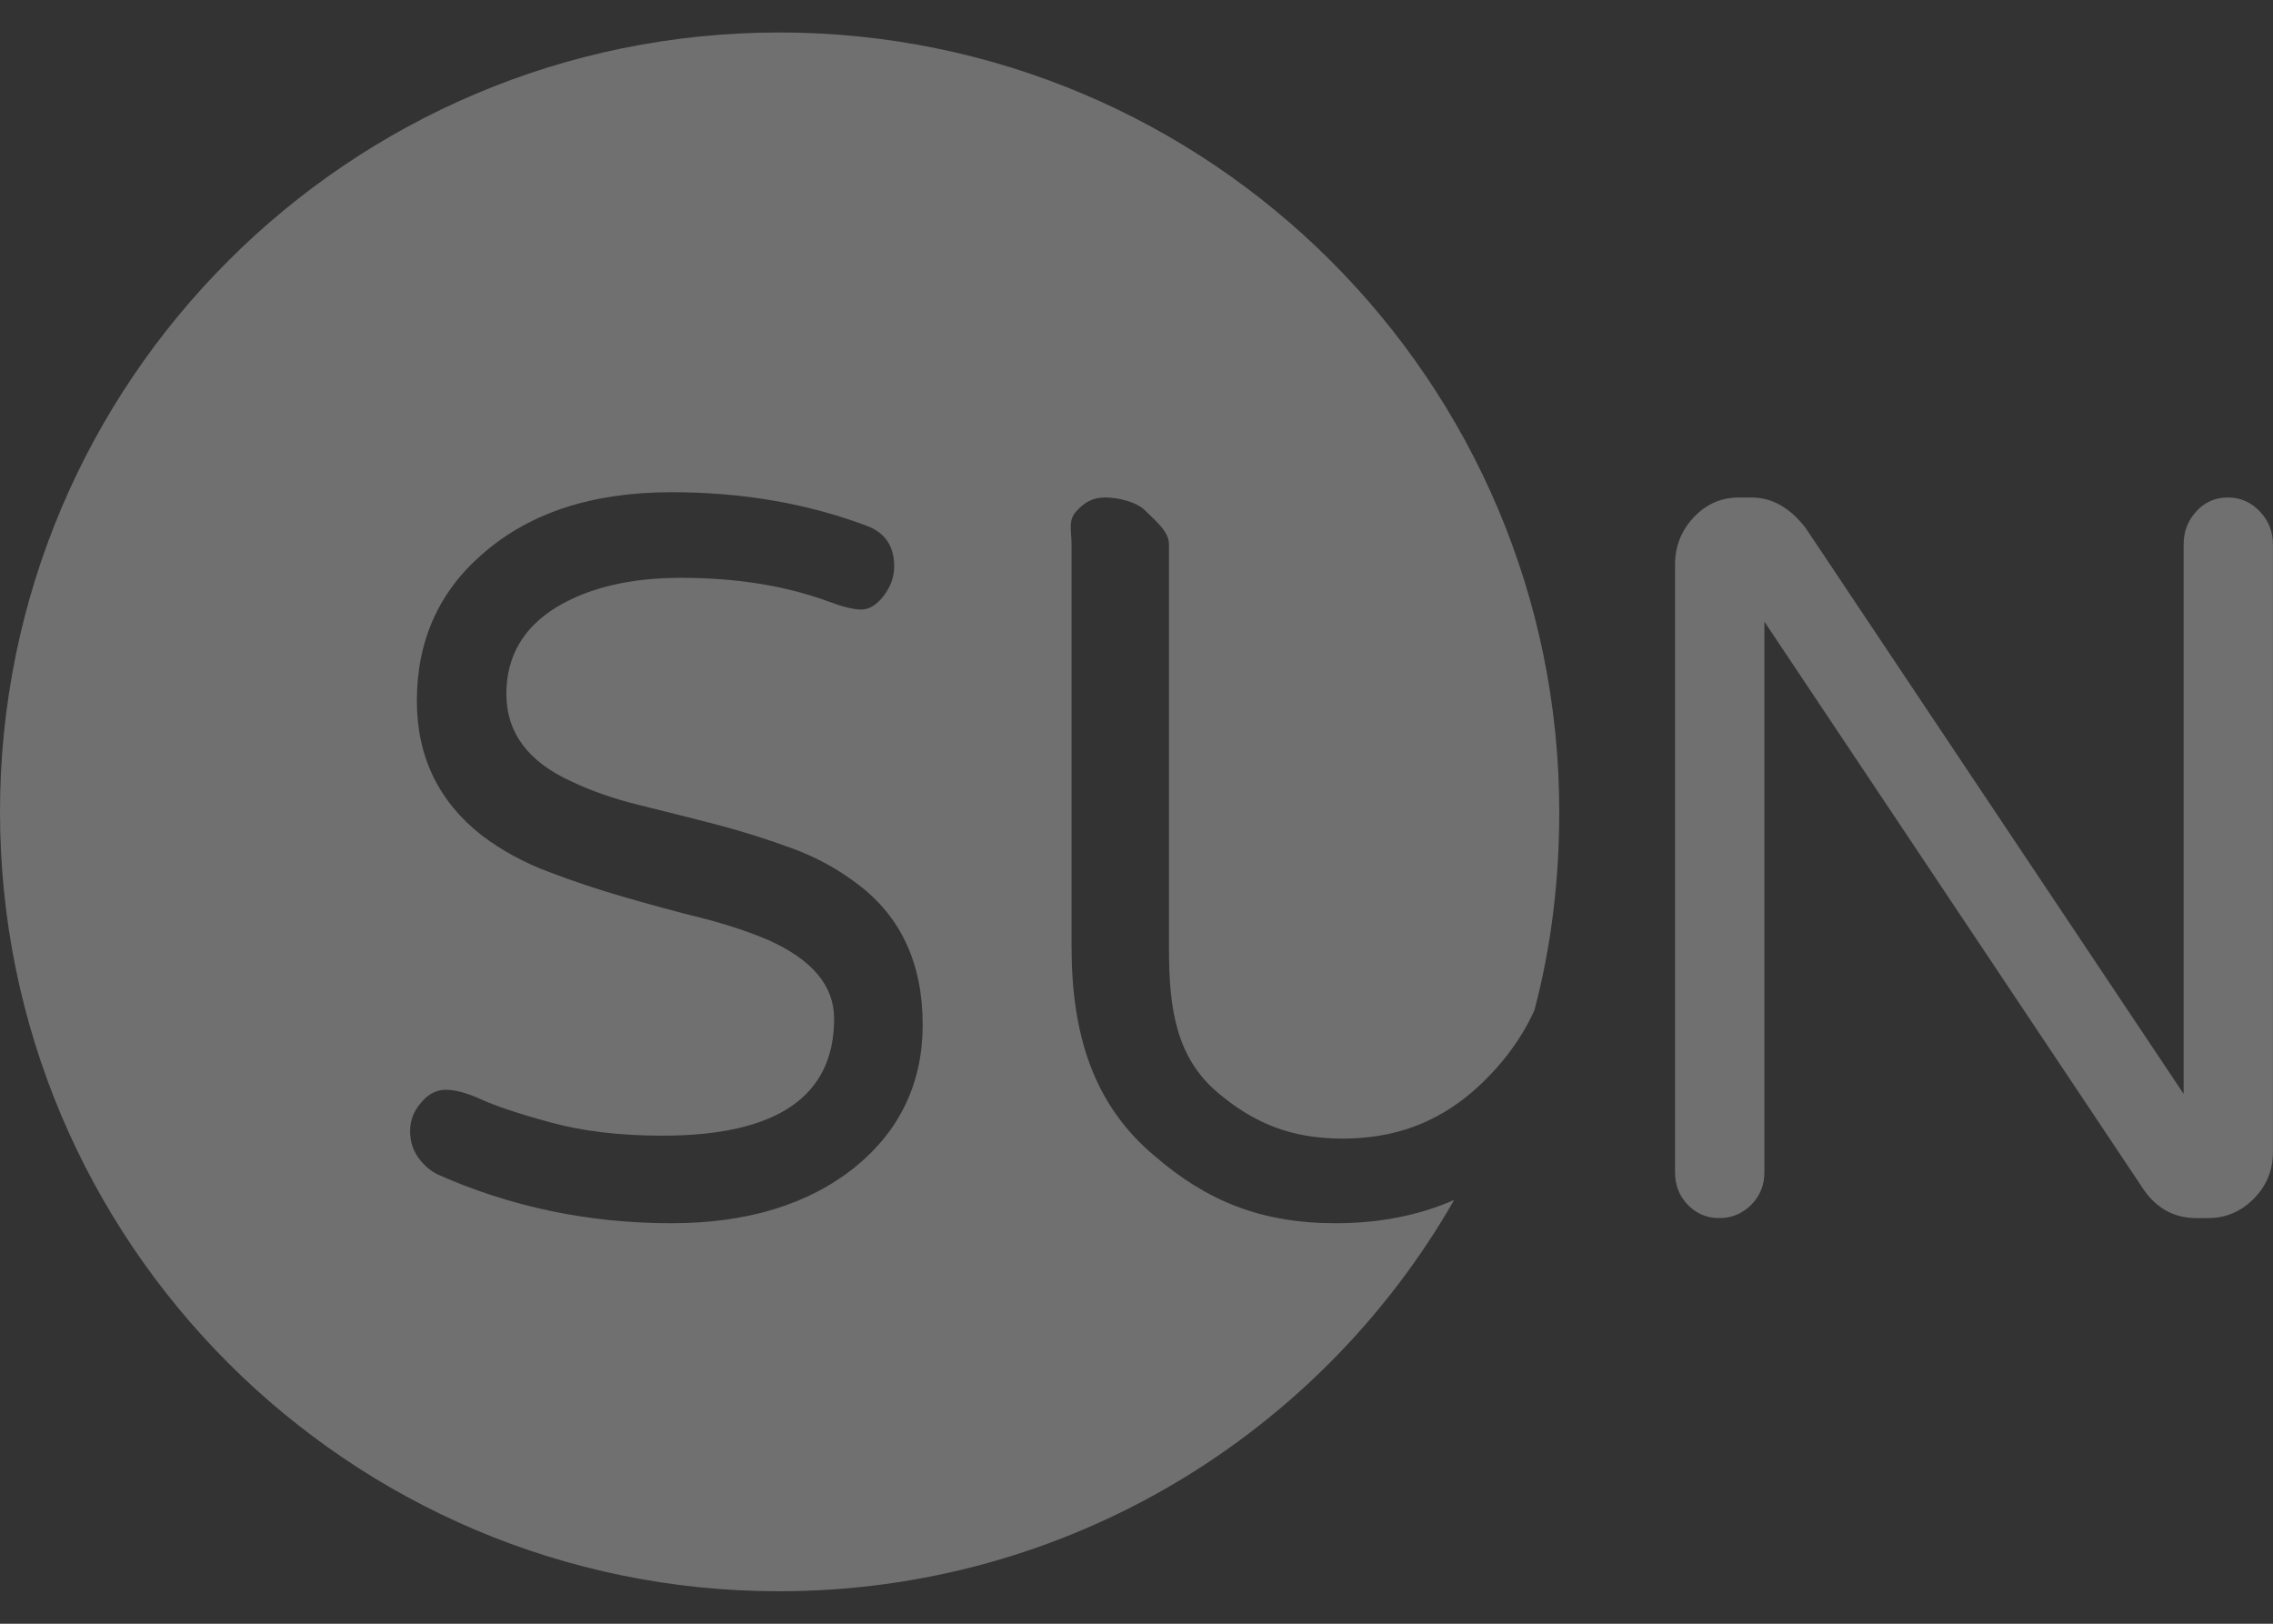
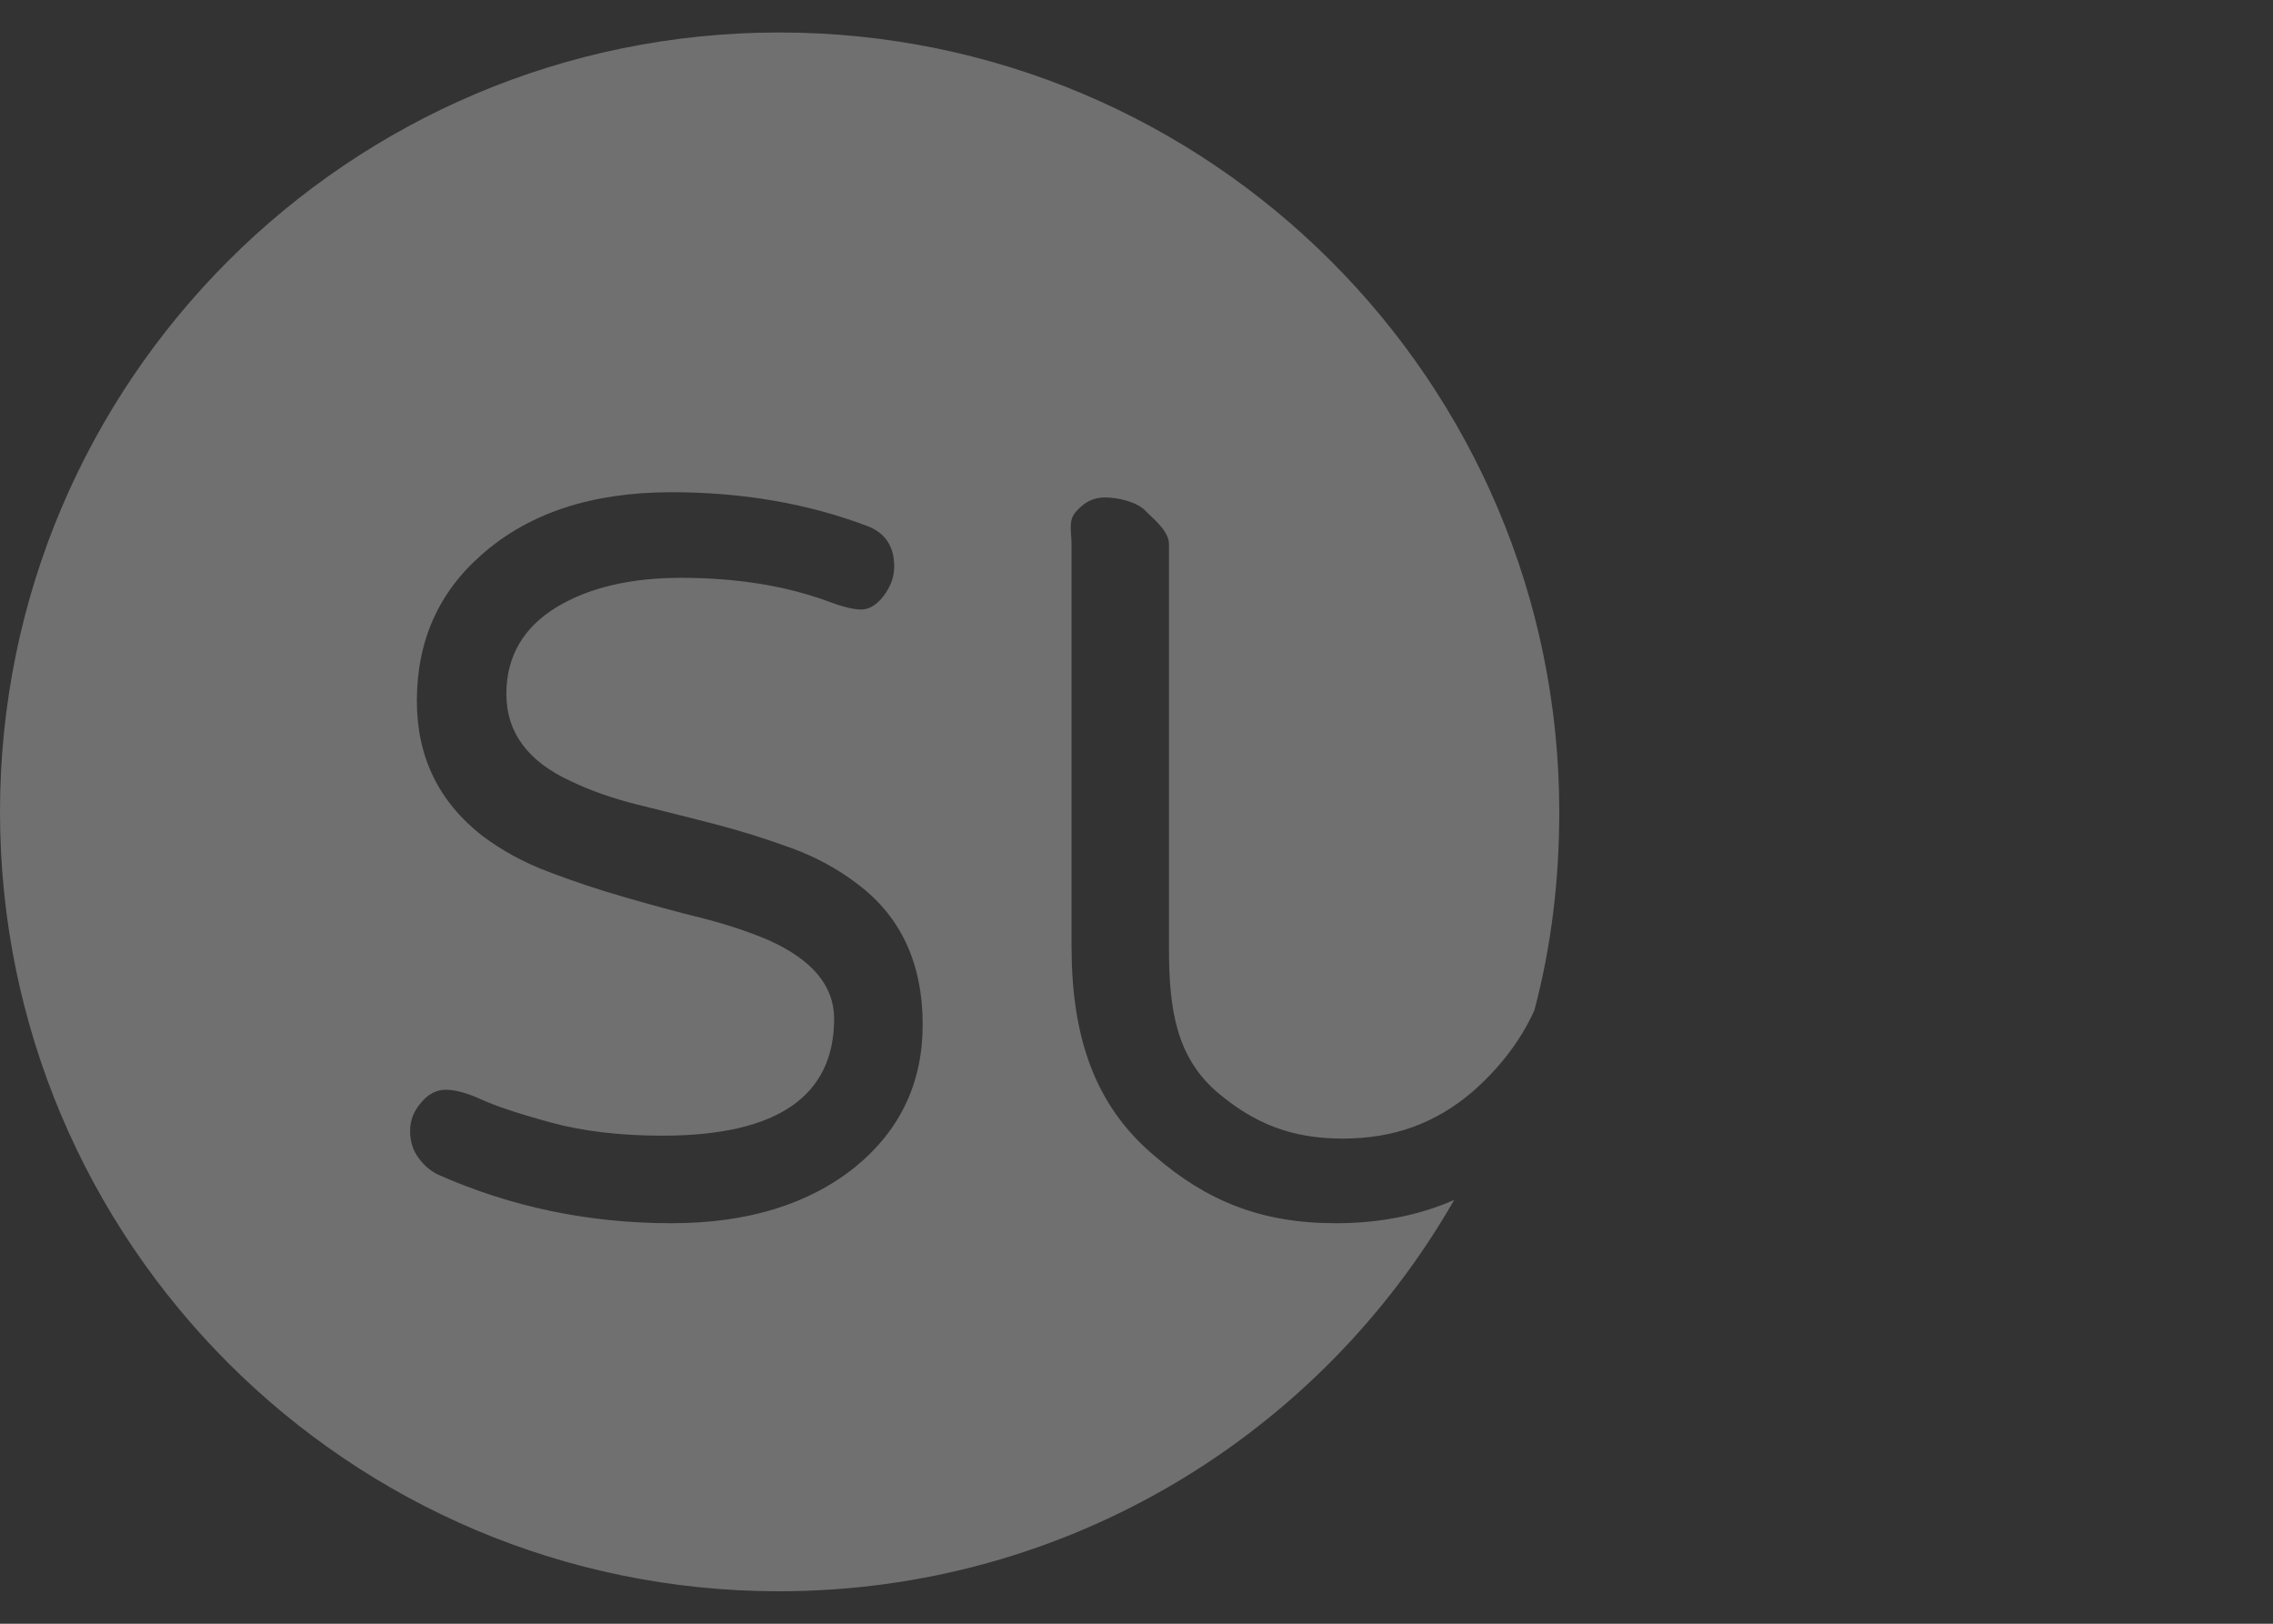
<svg xmlns="http://www.w3.org/2000/svg" version="1.1" id="logo-footer" x="0px" y="0px" width="70px" height="50px" viewBox="0 0 70 50" enable-background="new 0 0 70 50" xml:space="preserve">
  <rect x="0" y="0" width="70" height="50" fill="#333333" stroke="none" />
  <path opacity="0.3" fill="#FFFFFF" d="M23.998,1C10.75,1,0,11.746,0,25s10.741,24,23.988,24c8.901,0,16.669-4.846,20.795-12.05  c-1.104,0.487-2.338,0.717-3.65,0.717c-2.296,0-3.972-0.687-5.572-2.069C33.681,34.025,33,31.876,33,29.141v-12.38  c0-0.396-0.115-0.735,0.144-1.014c0.259-0.289,0.519-0.429,0.897-0.429c0.388,0,0.995,0.14,1.252,0.429  C35.572,16.025,36,16.364,36,16.761v12.468c0,1.861,0.234,3.323,1.479,4.398c1.125,0.955,2.274,1.434,3.867,1.434  c1.592,0,2.868-0.479,3.992-1.434c0.766-0.667,1.469-1.521,1.916-2.518c0.518-1.95,0.766-4,0.766-6.109  C48.018,11.746,37.255,1,23.998,1z M26.325,35.945c-1.432,1.145-3.312,1.722-5.649,1.722c-2.565,0-4.962-0.508-7.2-1.503  c-0.219-0.109-0.418-0.278-0.587-0.508c-0.169-0.229-0.259-0.508-0.259-0.825c0-0.329,0.109-0.617,0.338-0.876  c0.219-0.27,0.478-0.398,0.766-0.398c0.289,0,0.657,0.102,1.094,0.301c0.428,0.197,1.144,0.437,2.128,0.705  c0.984,0.27,2.138,0.408,3.441,0.408c3.53,0,5.291-1.205,5.291-3.603c0-1.005-0.667-1.812-2.019-2.418  c-0.586-0.249-1.263-0.478-2.039-0.677c-0.776-0.189-1.562-0.408-2.367-0.638c-0.795-0.229-1.581-0.487-2.356-0.784  c-0.776-0.289-1.462-0.668-2.069-1.125c-1.333-1.047-2-2.43-2-4.141c0-1.841,0.666-3.344,2-4.508c1.452-1.284,3.401-1.92,5.837-1.92  c2.198,0,4.197,0.348,6.017,1.035c0.567,0.209,0.846,0.627,0.846,1.253c0,0.319-0.109,0.617-0.318,0.895  c-0.209,0.279-0.448,0.429-0.696,0.429s-0.597-0.089-1.044-0.259c-1.313-0.478-2.815-0.717-4.505-0.717  c-1.551,0-2.834,0.298-3.839,0.906c-1.024,0.626-1.542,1.522-1.542,2.666c0,1.194,0.667,2.09,2,2.697  c0.606,0.289,1.283,0.527,2.049,0.717c0.766,0.188,1.551,0.388,2.367,0.597c0.806,0.209,1.591,0.458,2.357,0.737  c0.765,0.278,1.452,0.657,2.048,1.114c1.333,1.004,2,2.447,2,4.328C28.414,33.348,27.717,34.813,26.325,35.945z" />
-   <path opacity="0.3" fill="#FFFFFF" d="M68.607,15.319c0.384,0,0.711,0.141,0.981,0.423c0.272,0.282,0.41,0.622,0.41,1.019v18.71  c0,0.564-0.196,1.045-0.591,1.442c-0.393,0.396-0.859,0.596-1.404,0.596h-0.363c-0.664,0-1.199-0.282-1.603-0.848l-11.7-17.518  v16.955c0,0.397-0.136,0.731-0.408,1.004c-0.271,0.271-0.6,0.407-0.98,0.407c-0.385,0-0.706-0.136-0.969-0.407  s-0.395-0.605-0.395-1.004v-18.71c0-0.563,0.191-1.049,0.575-1.457c0.383-0.408,0.846-0.611,1.39-0.611h0.395  c0.625,0,1.18,0.313,1.664,0.941l11.639,17.424V16.761c0-0.396,0.133-0.737,0.395-1.019C67.902,15.46,68.227,15.319,68.607,15.319z" />
</svg>